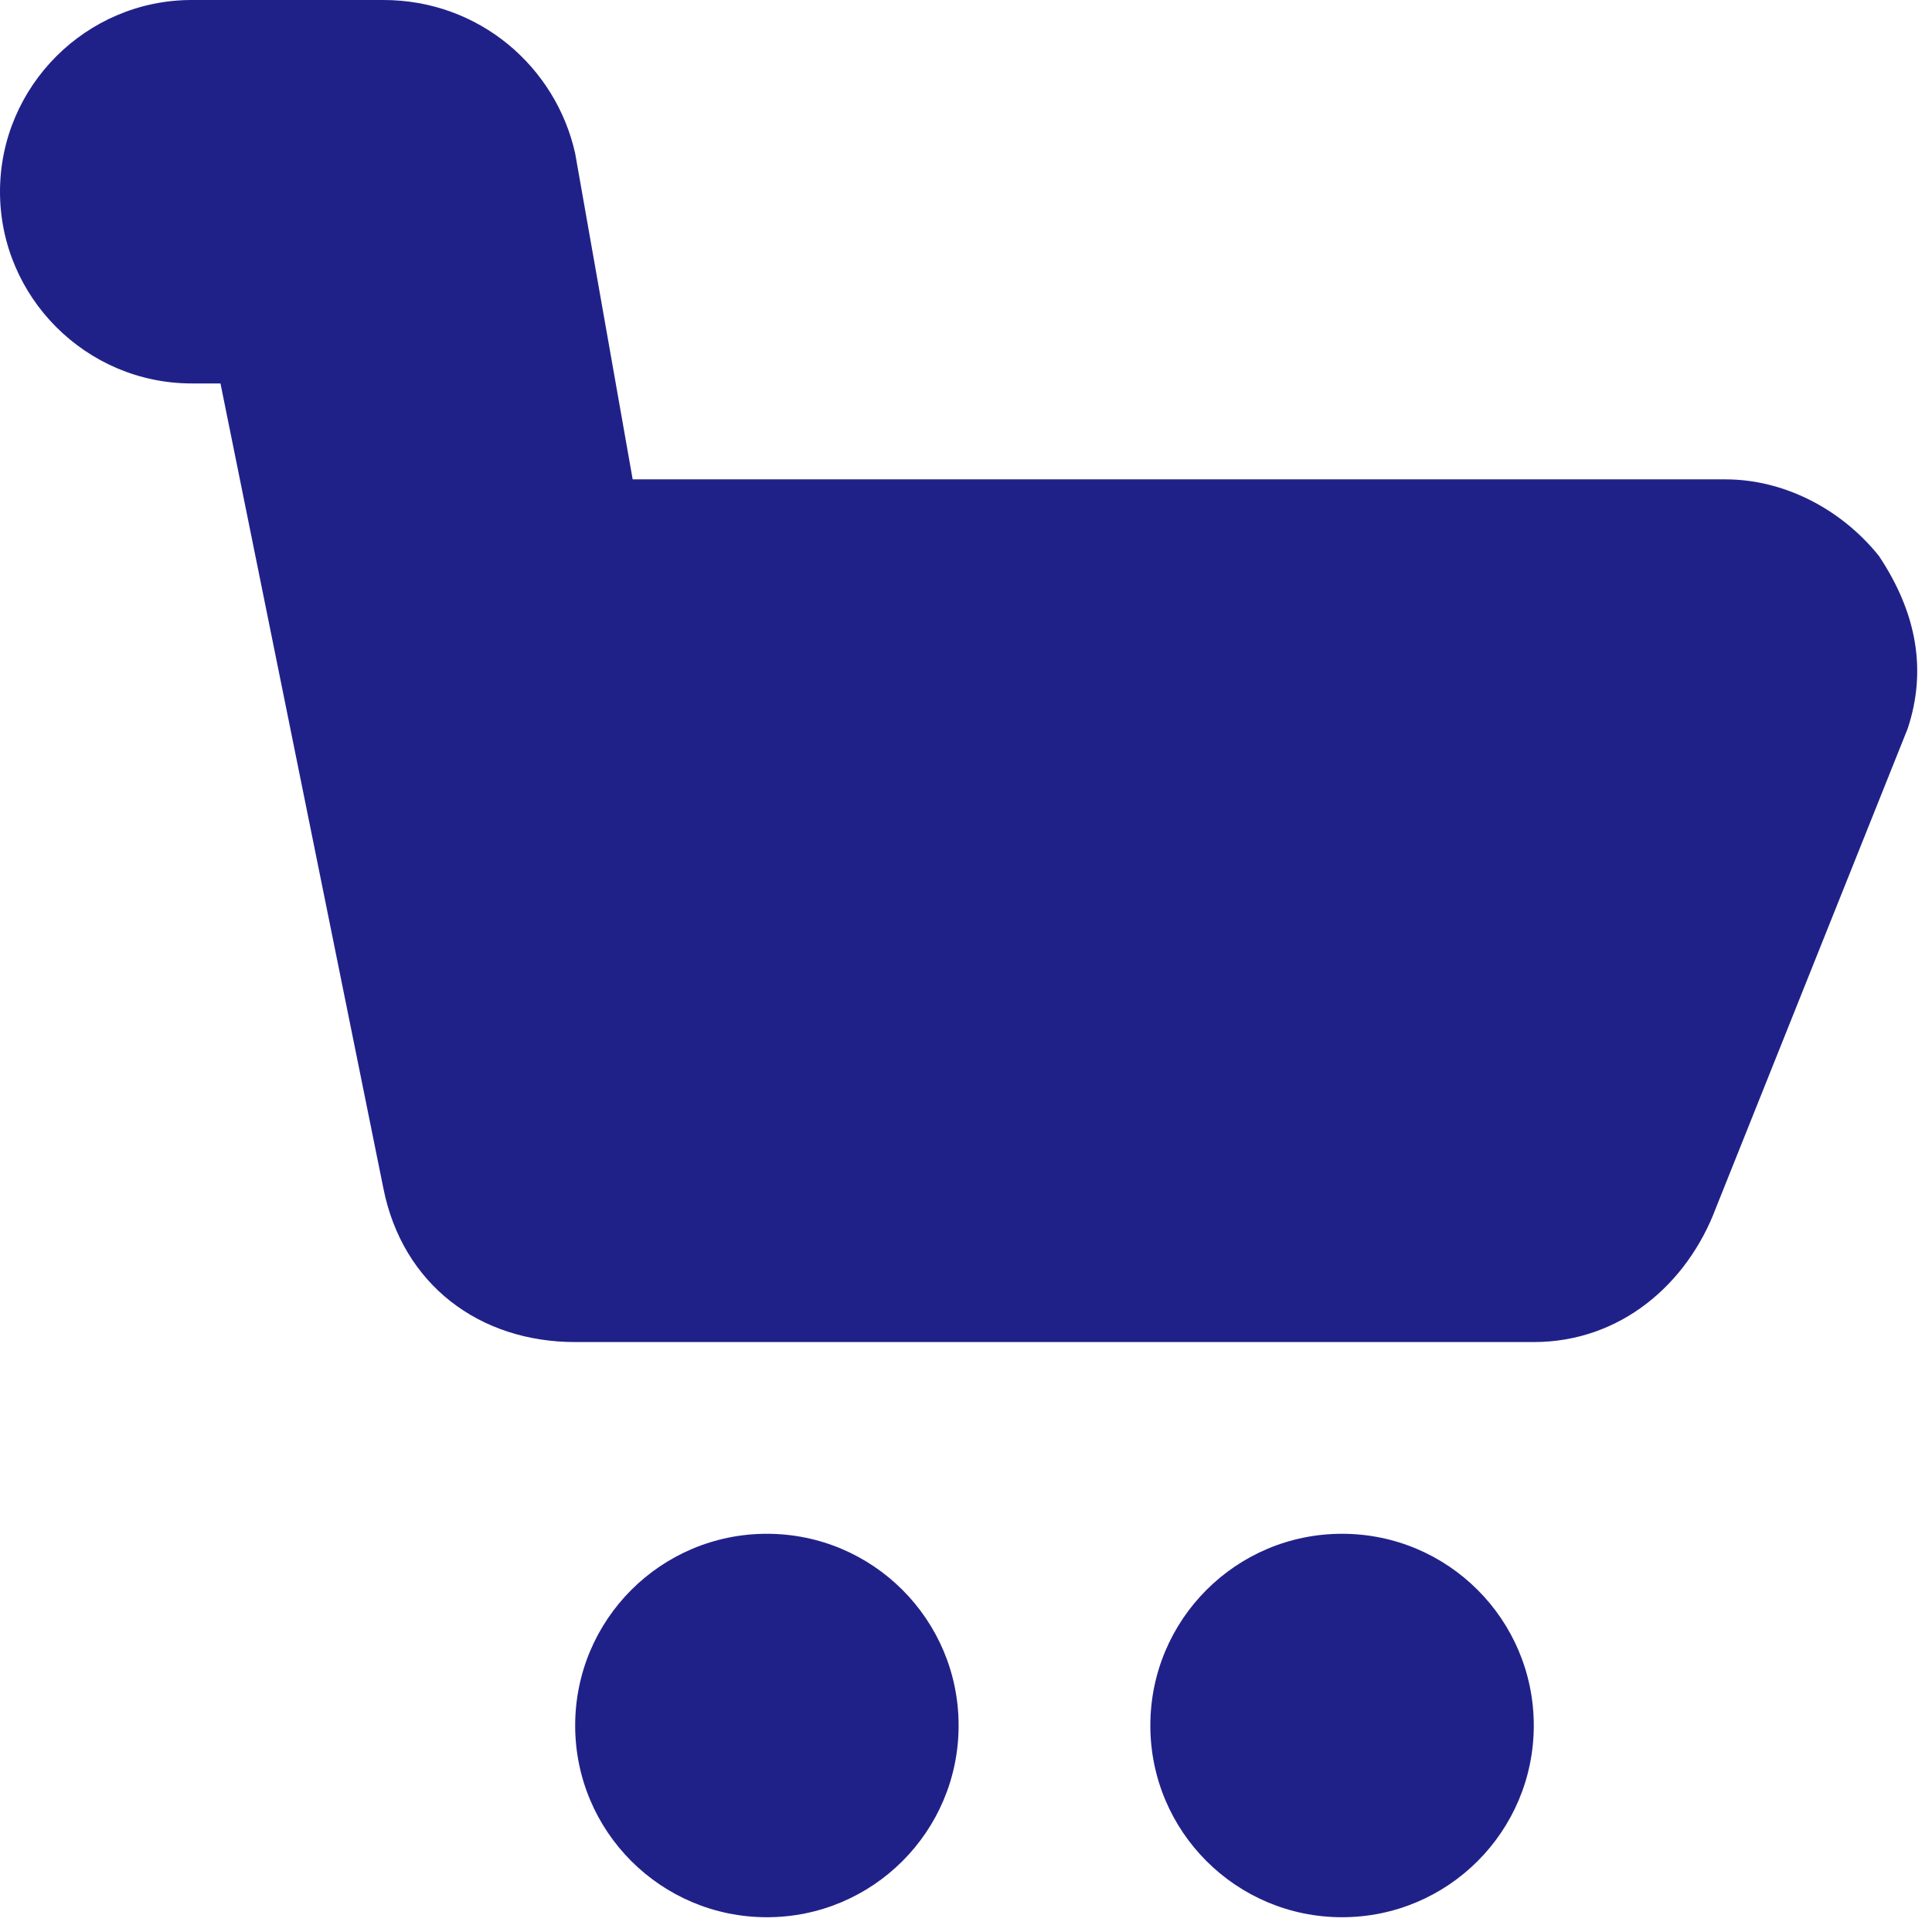
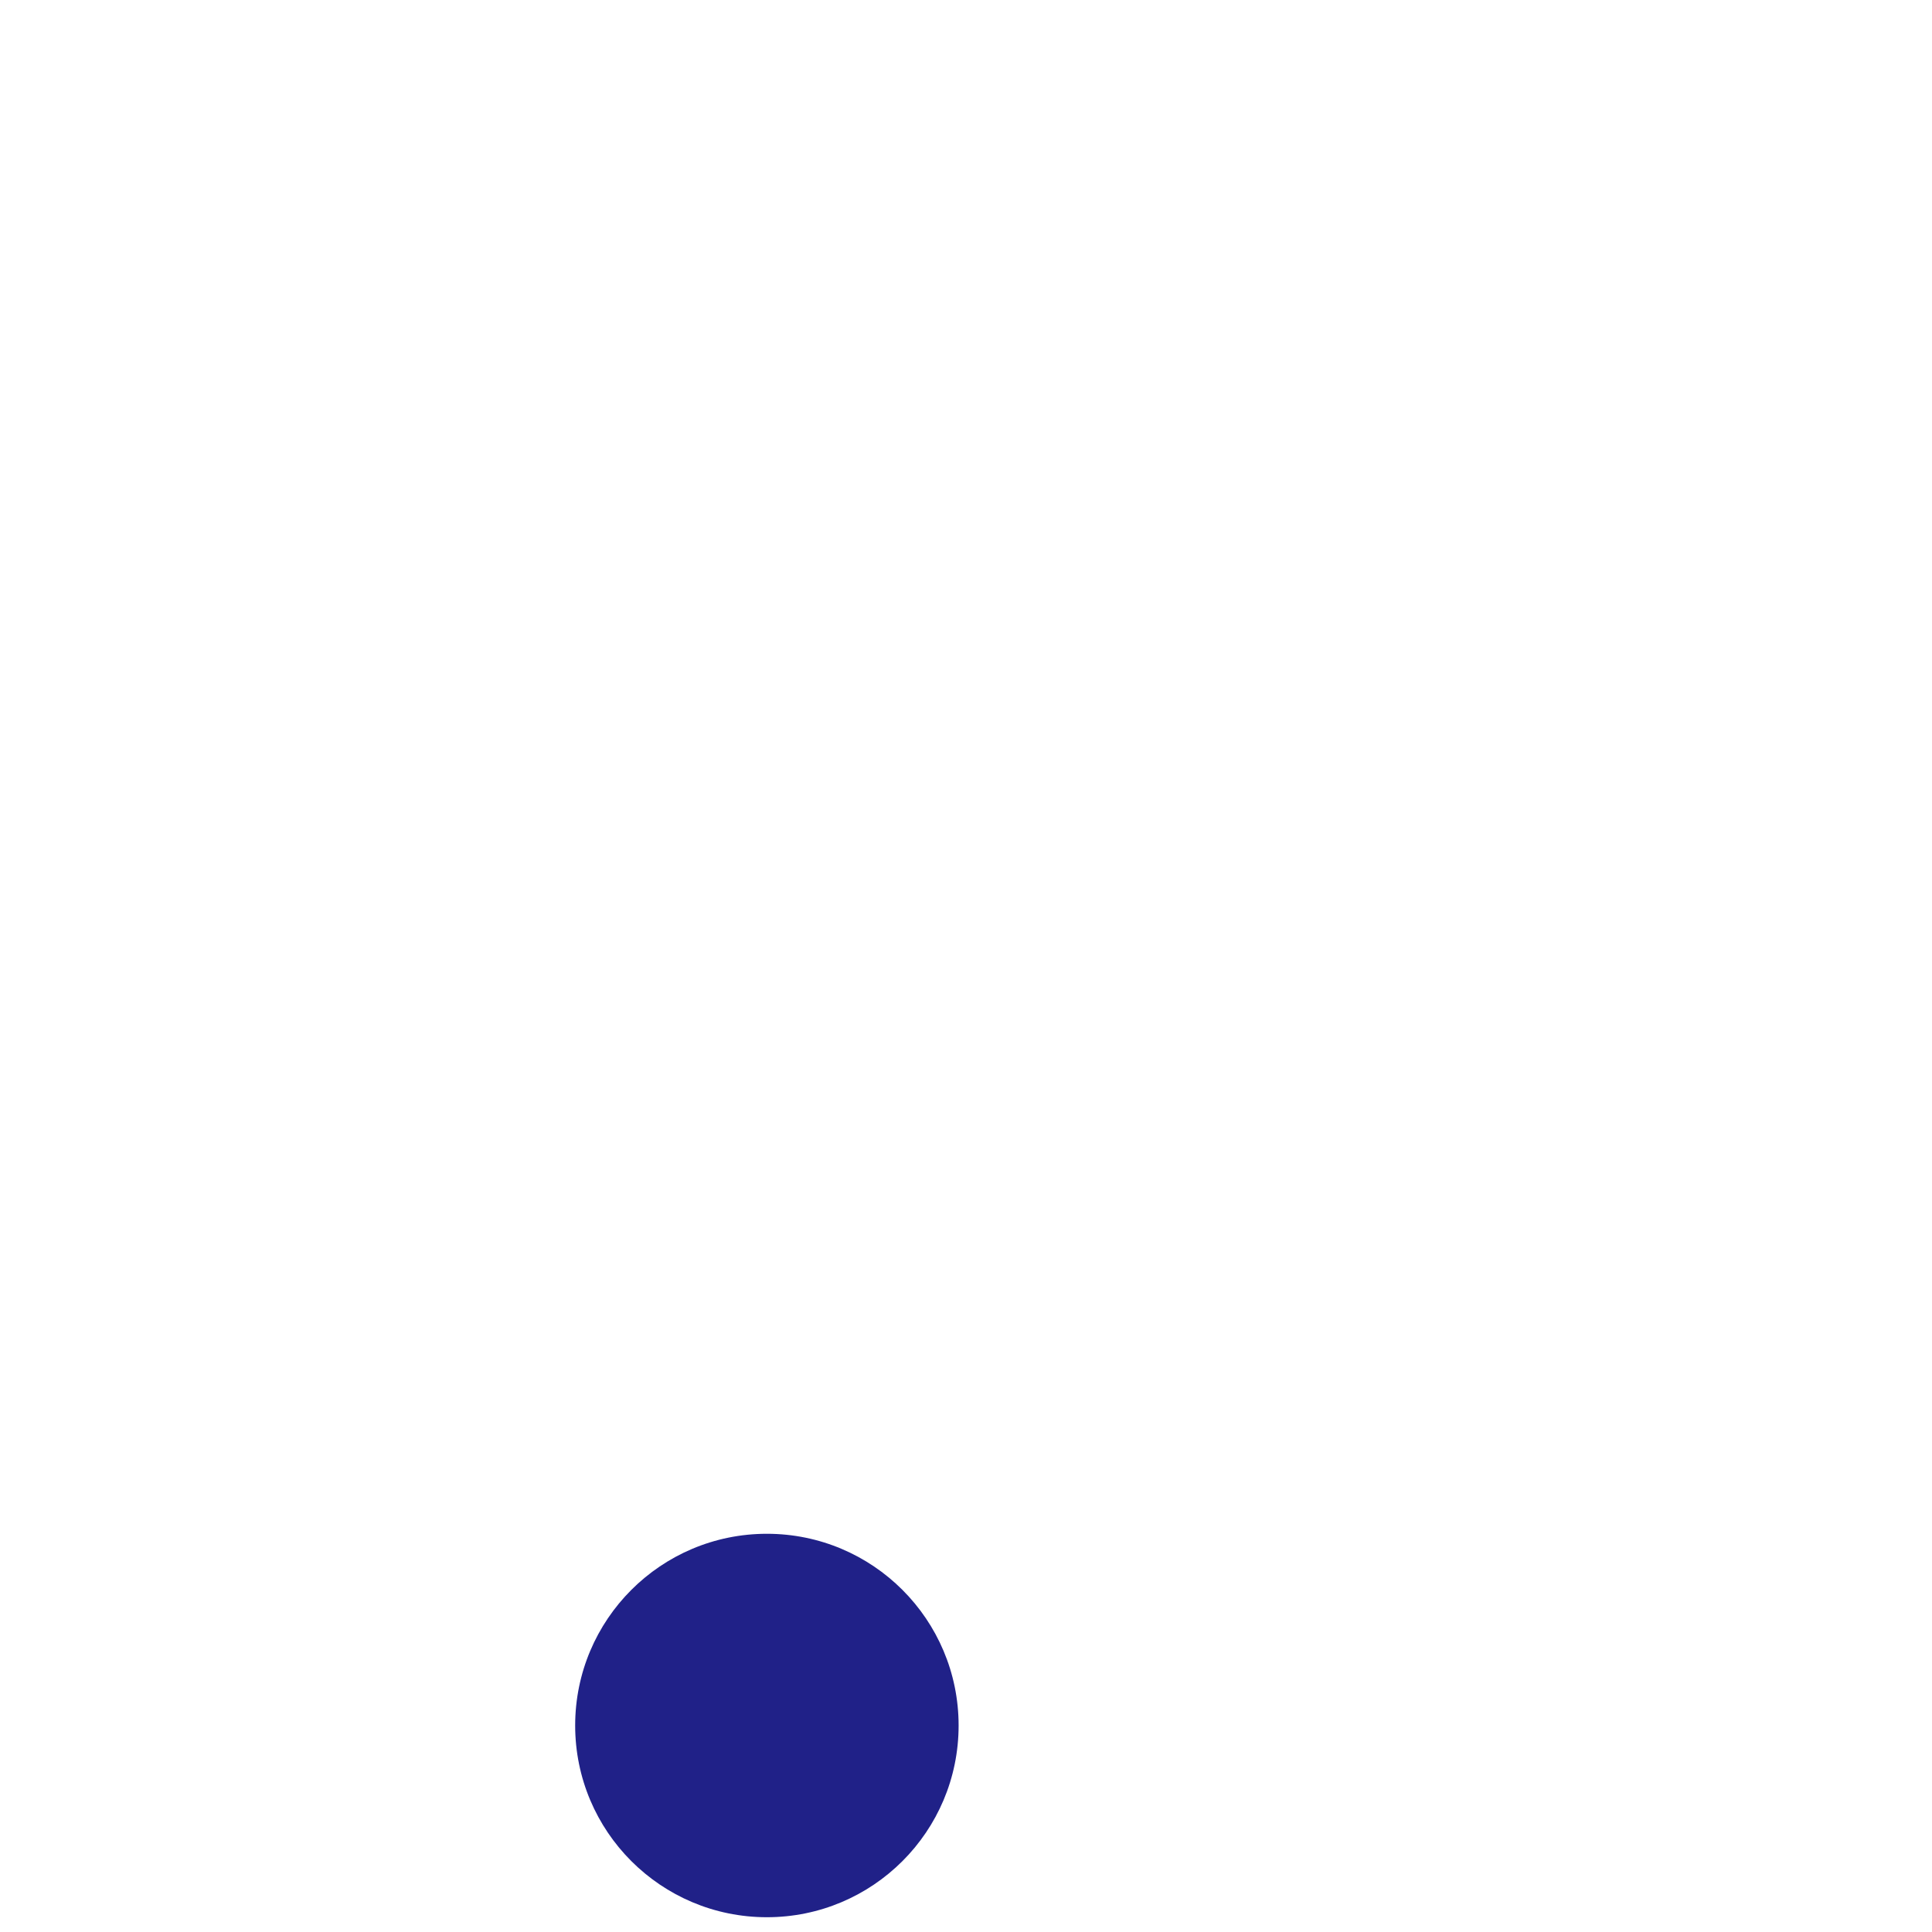
<svg xmlns="http://www.w3.org/2000/svg" width="17" height="17" viewBox="0 0 17 17" fill="none">
  <path d="M6.748 16.87C7.68 16.87 8.435 16.115 8.435 15.183C8.435 14.251 7.68 13.496 6.748 13.496C5.816 13.496 5.061 14.251 5.061 15.183C5.061 16.115 5.816 16.87 6.748 16.87Z" fill="#202188" />
-   <path d="M11.809 16.87C12.741 16.87 13.496 16.115 13.496 15.183C13.496 14.251 12.741 13.496 11.809 13.496C10.877 13.496 10.122 14.251 10.122 15.183C10.122 16.115 10.877 16.87 11.809 16.87Z" fill="#202188" />
-   <path d="M16.533 4.892C16.195 4.471 15.689 4.218 15.183 4.218H5.567L5.061 1.35C4.892 0.59 4.218 0 3.374 0H1.687C0.759 0 0 0.759 0 1.687C0 2.615 0.759 3.374 1.687 3.374H1.94L3.374 10.459C3.543 11.303 4.218 11.809 5.061 11.809H13.496C14.255 11.809 14.846 11.303 15.099 10.628L16.786 6.411C16.954 5.904 16.87 5.398 16.533 4.892Z" fill="#202188" />
</svg>